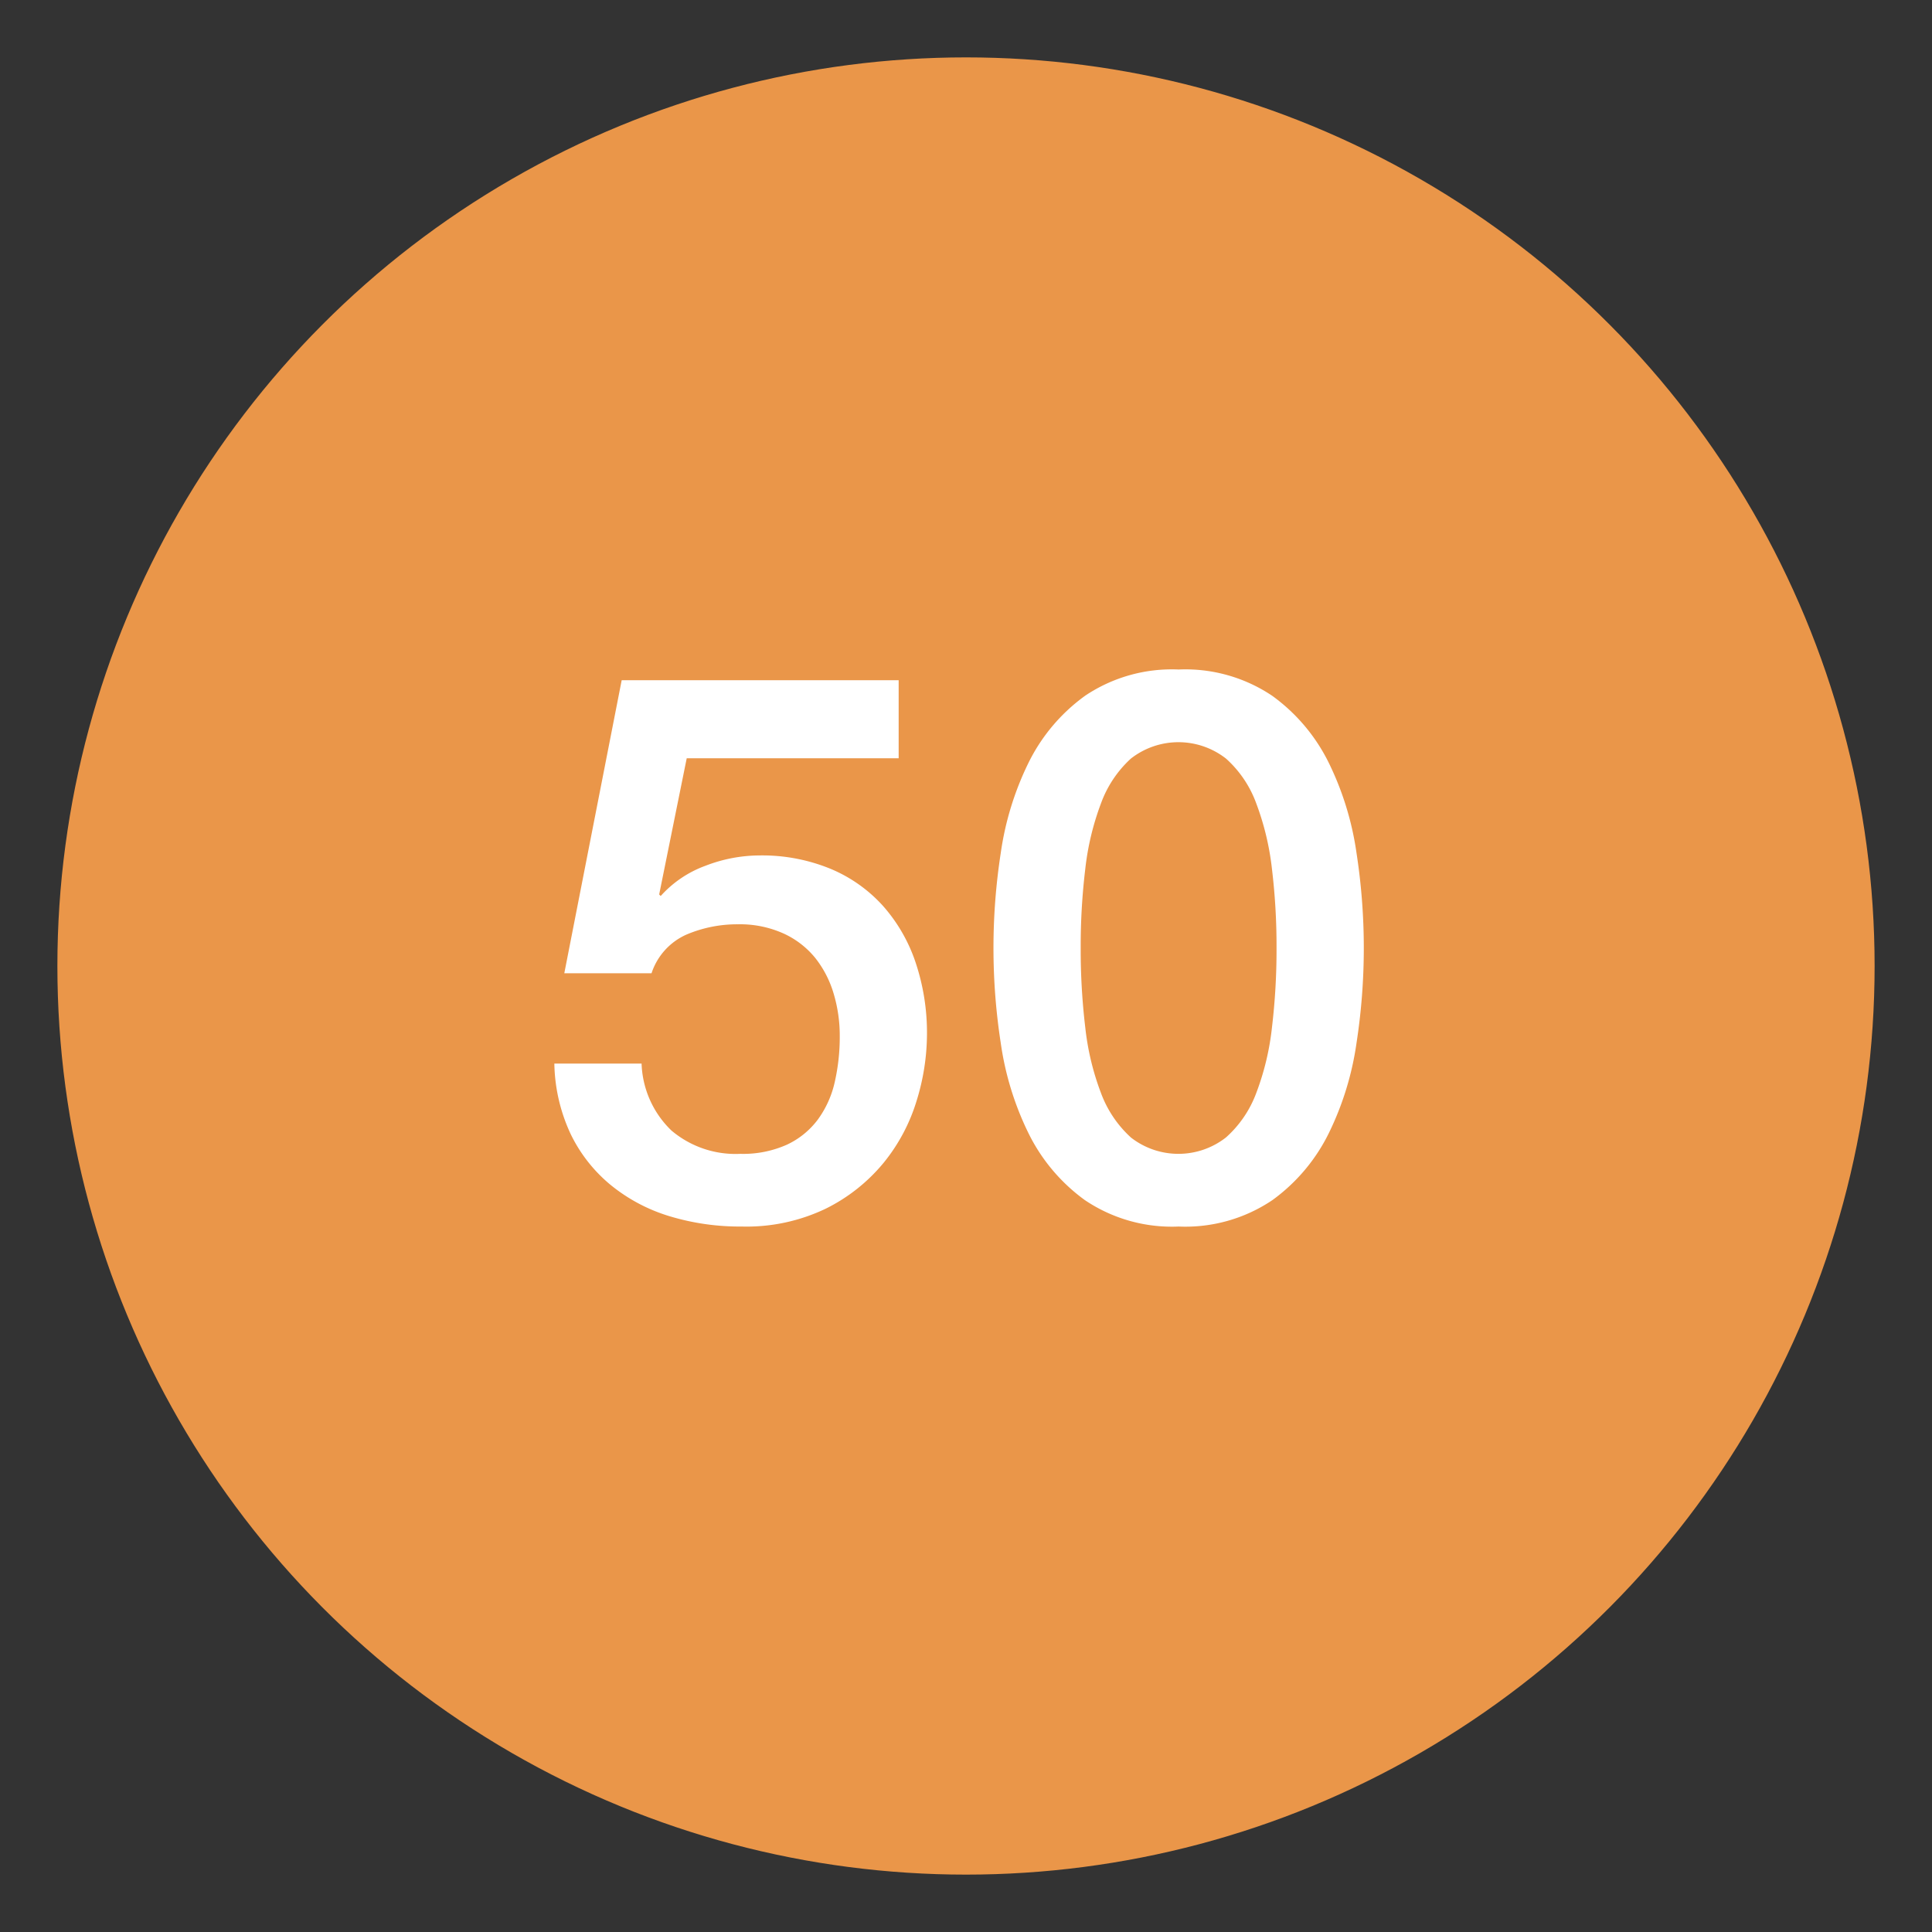
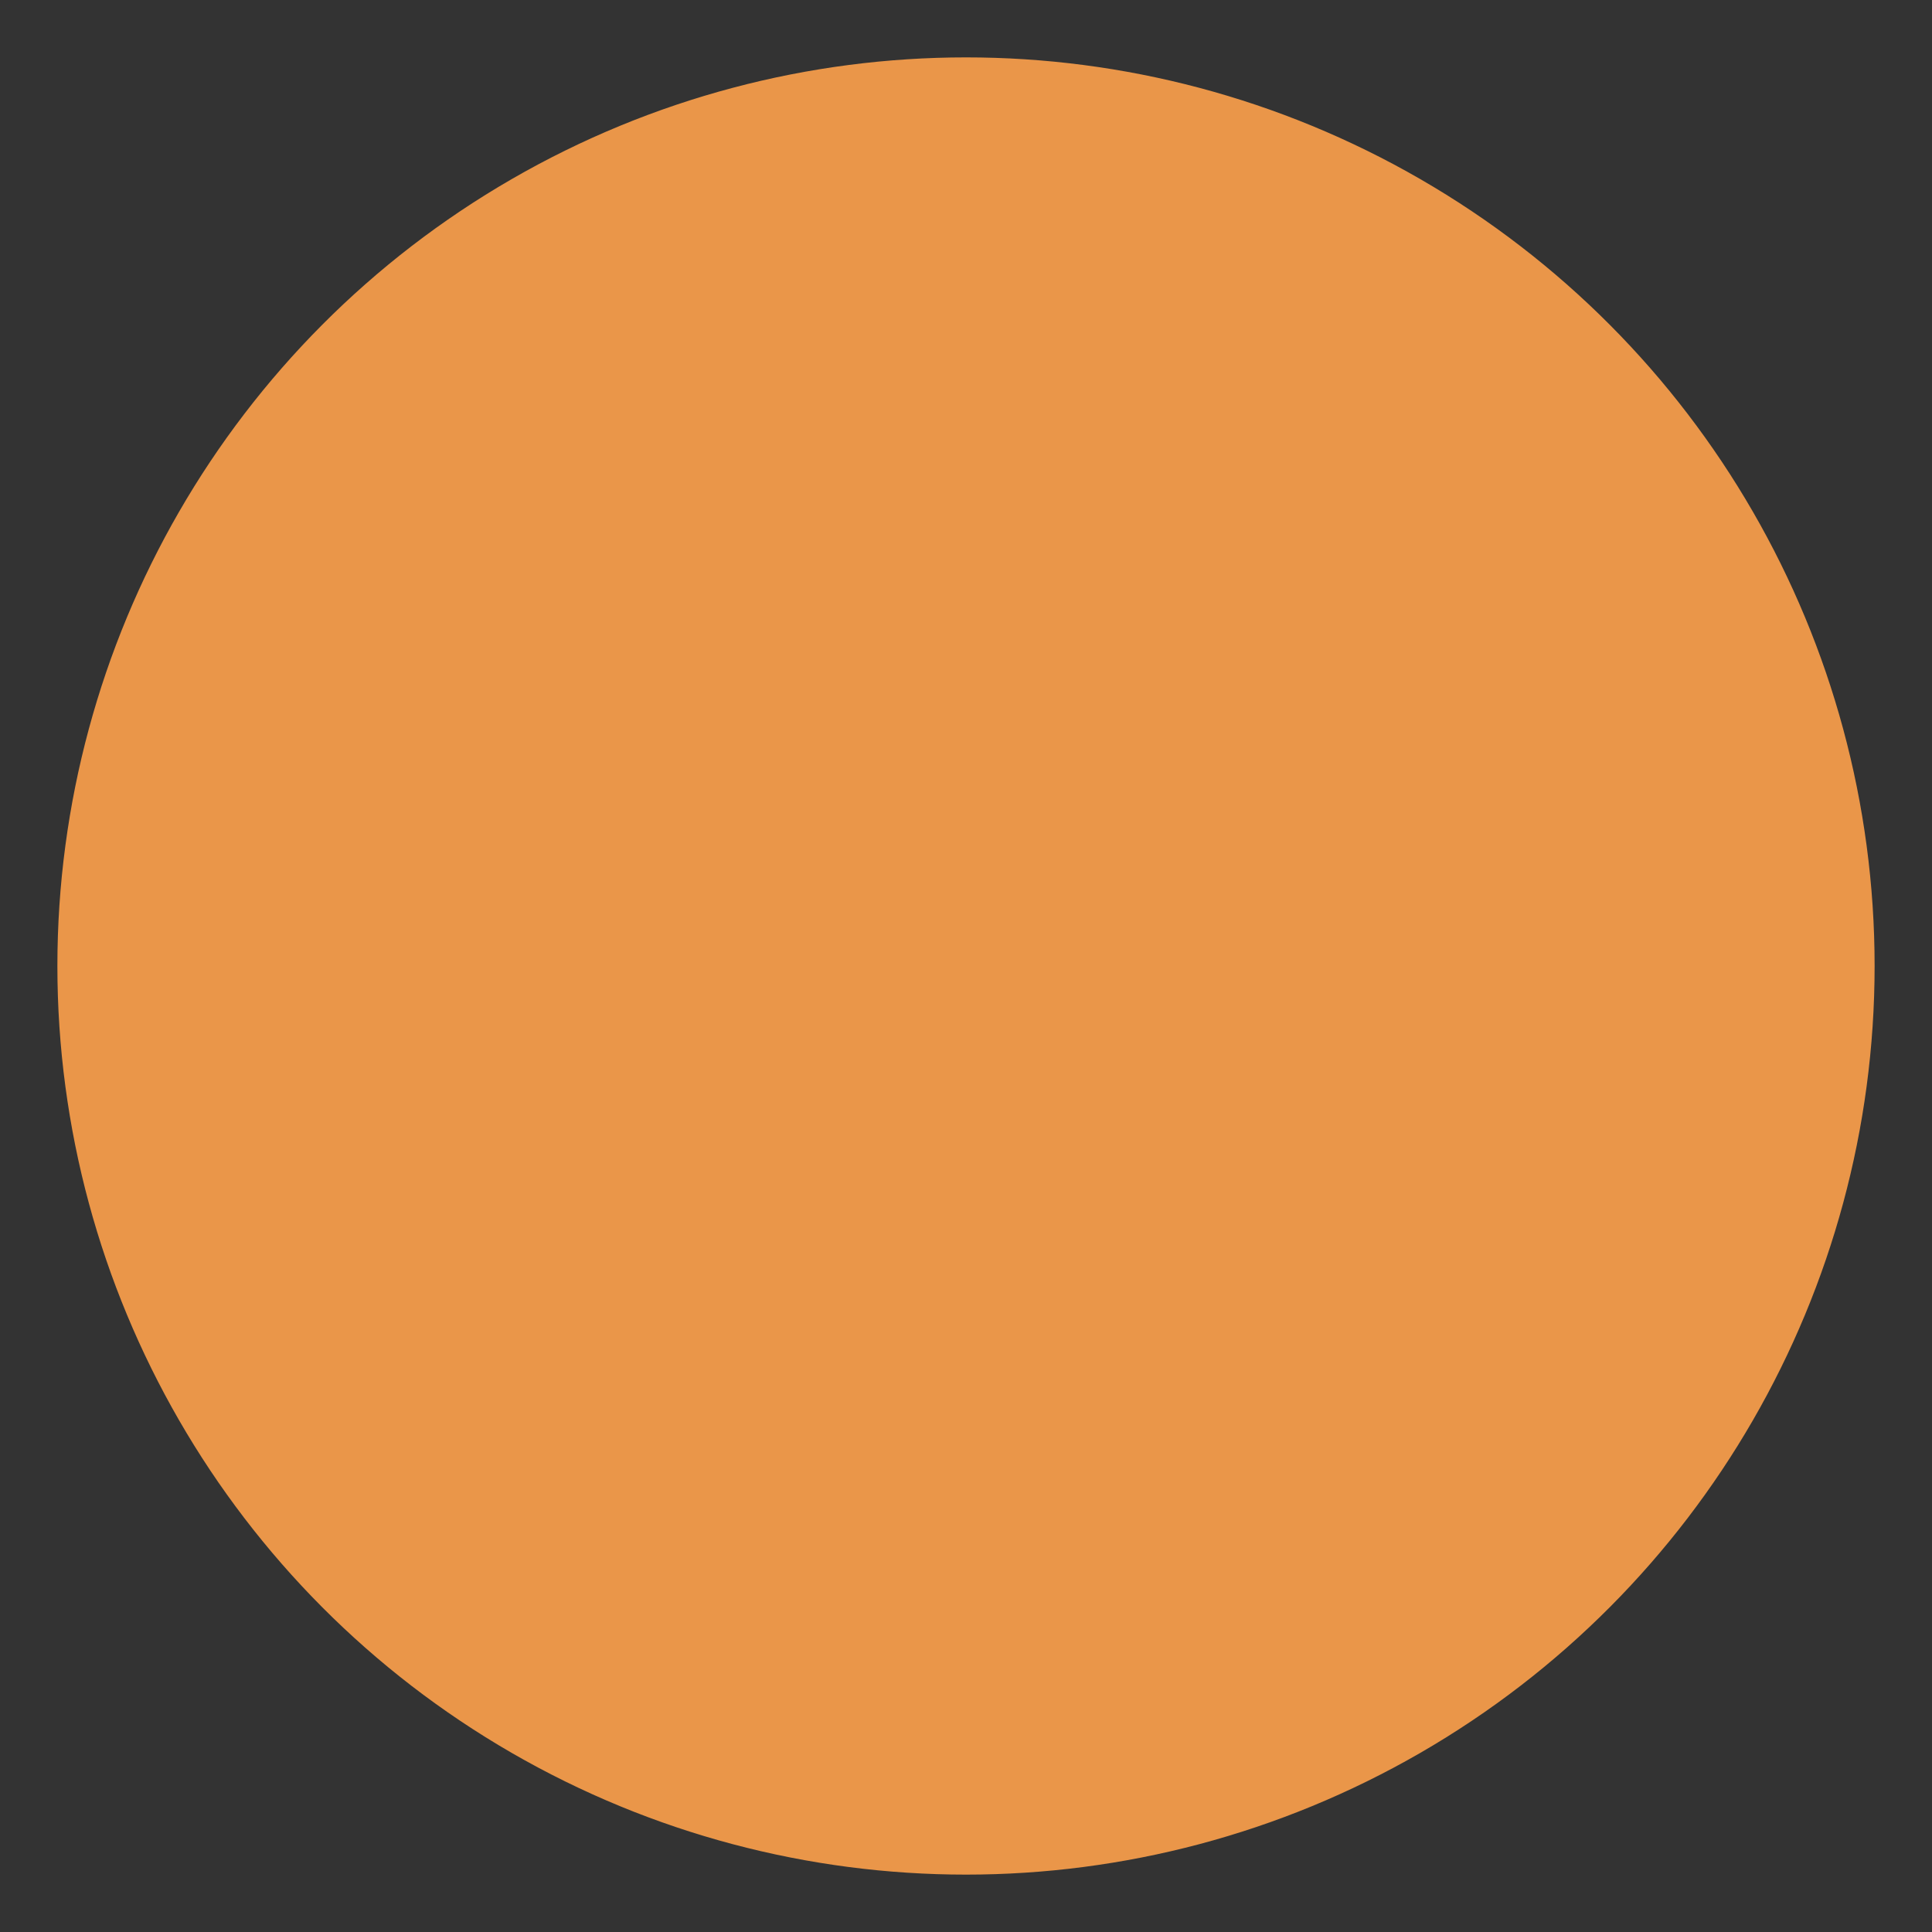
<svg xmlns="http://www.w3.org/2000/svg" width="101" height="101" viewBox="0 0 101 101">
  <rect x="0" y="0" width="101" height="101" fill="#333333" stroke="none" />
  <defs>
    <style>
      .cls-1 {
        fill: #ea9649;
        stroke: #ea9649;
        stroke-linejoin: round;
        stroke-width: 2px;
      }

      .cls-2 {
        fill: #fff;
        fill-rule: evenodd;
      }
    </style>
  </defs>
  <circle class="cls-1" cx="50.5" cy="50.5" r="46.5" />
-   <path id="_50" data-name="50" class="cls-2" d="M29.5,50.88h4.56a3.355,3.355,0,0,1,1.82-2.02,6.781,6.781,0,0,1,2.7-.54,5.537,5.537,0,0,1,2.38.48,4.587,4.587,0,0,1,1.66,1.28,5.5,5.5,0,0,1,.96,1.86,7.646,7.646,0,0,1,.32,2.22,10.6,10.6,0,0,1-.26,2.4,5.269,5.269,0,0,1-.88,1.96,4.275,4.275,0,0,1-1.62,1.32,5.607,5.607,0,0,1-2.44.48,5.185,5.185,0,0,1-3.6-1.22,5.089,5.089,0,0,1-1.56-3.5h-4.56a9.047,9.047,0,0,0,.86,3.7,7.915,7.915,0,0,0,2.1,2.66A8.978,8.978,0,0,0,35,63.58a12.7,12.7,0,0,0,3.78.54,9.574,9.574,0,0,0,4.4-.94,9.192,9.192,0,0,0,3.02-2.4,9.5,9.5,0,0,0,1.72-3.24,11.889,11.889,0,0,0,.54-3.46,11.583,11.583,0,0,0-.58-3.72,8.541,8.541,0,0,0-1.7-2.98,7.661,7.661,0,0,0-2.76-1.96,9.4,9.4,0,0,0-3.72-.7,7.887,7.887,0,0,0-2.82.54,5.824,5.824,0,0,0-2.34,1.58l-0.08-.08,1.44-7.12h11.08V35.56H32.5Zm27.216-14.5a9.481,9.481,0,0,0-2.96,3.52,15.707,15.707,0,0,0-1.44,4.7,32.561,32.561,0,0,0,0,9.92,15.7,15.7,0,0,0,1.44,4.7,9.477,9.477,0,0,0,2.96,3.52,8.135,8.135,0,0,0,4.9,1.38,8.136,8.136,0,0,0,4.9-1.38,9.488,9.488,0,0,0,2.96-3.52,15.732,15.732,0,0,0,1.44-4.7,32.561,32.561,0,0,0,0-9.92,15.741,15.741,0,0,0-1.44-4.7,9.492,9.492,0,0,0-2.96-3.52,8.136,8.136,0,0,0-4.9-1.38A8.135,8.135,0,0,0,56.714,36.38Zm2.4,23.08a5.919,5.919,0,0,1-1.56-2.32,13.826,13.826,0,0,1-.82-3.42,34.258,34.258,0,0,1-.24-4.16,33.778,33.778,0,0,1,.24-4.14,14.132,14.132,0,0,1,.82-3.42,5.91,5.91,0,0,1,1.56-2.34,4.035,4.035,0,0,1,4.98,0A5.819,5.819,0,0,1,65.674,42a14.16,14.16,0,0,1,.82,3.42,33.778,33.778,0,0,1,.24,4.14,34.258,34.258,0,0,1-.24,4.16,13.852,13.852,0,0,1-.82,3.42,5.828,5.828,0,0,1-1.58,2.32A4.035,4.035,0,0,1,59.114,59.46Z" />
</svg>